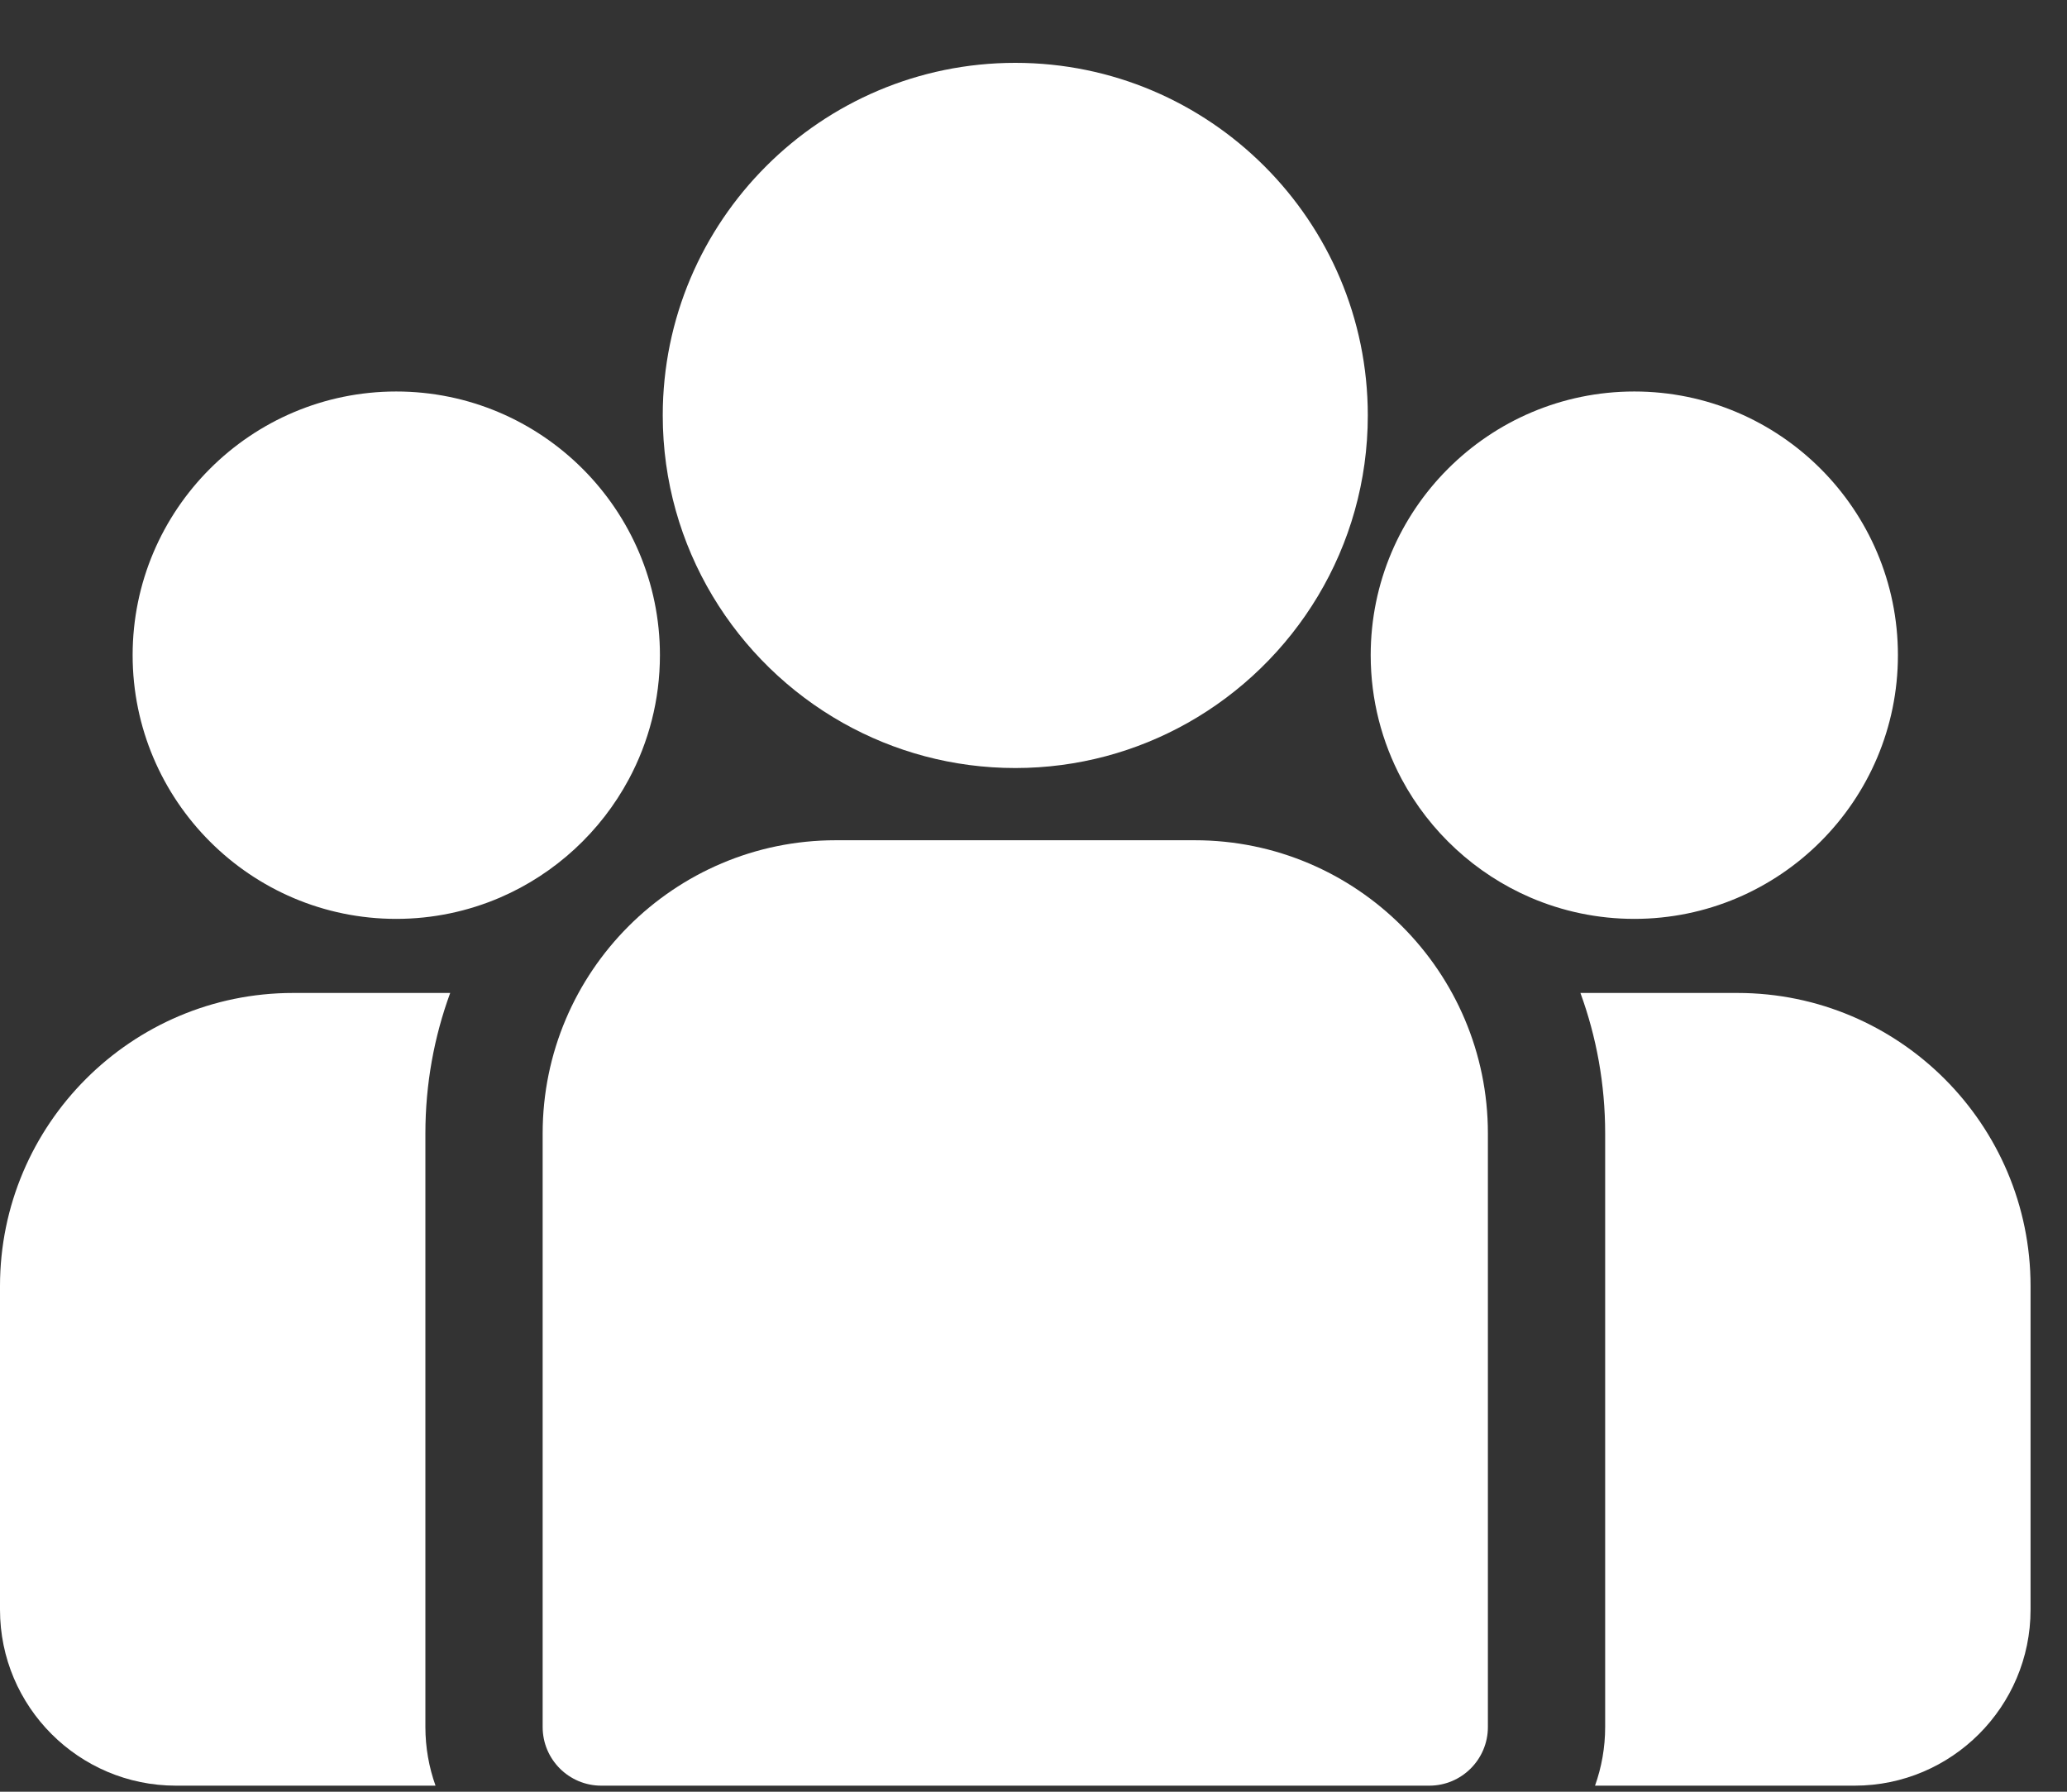
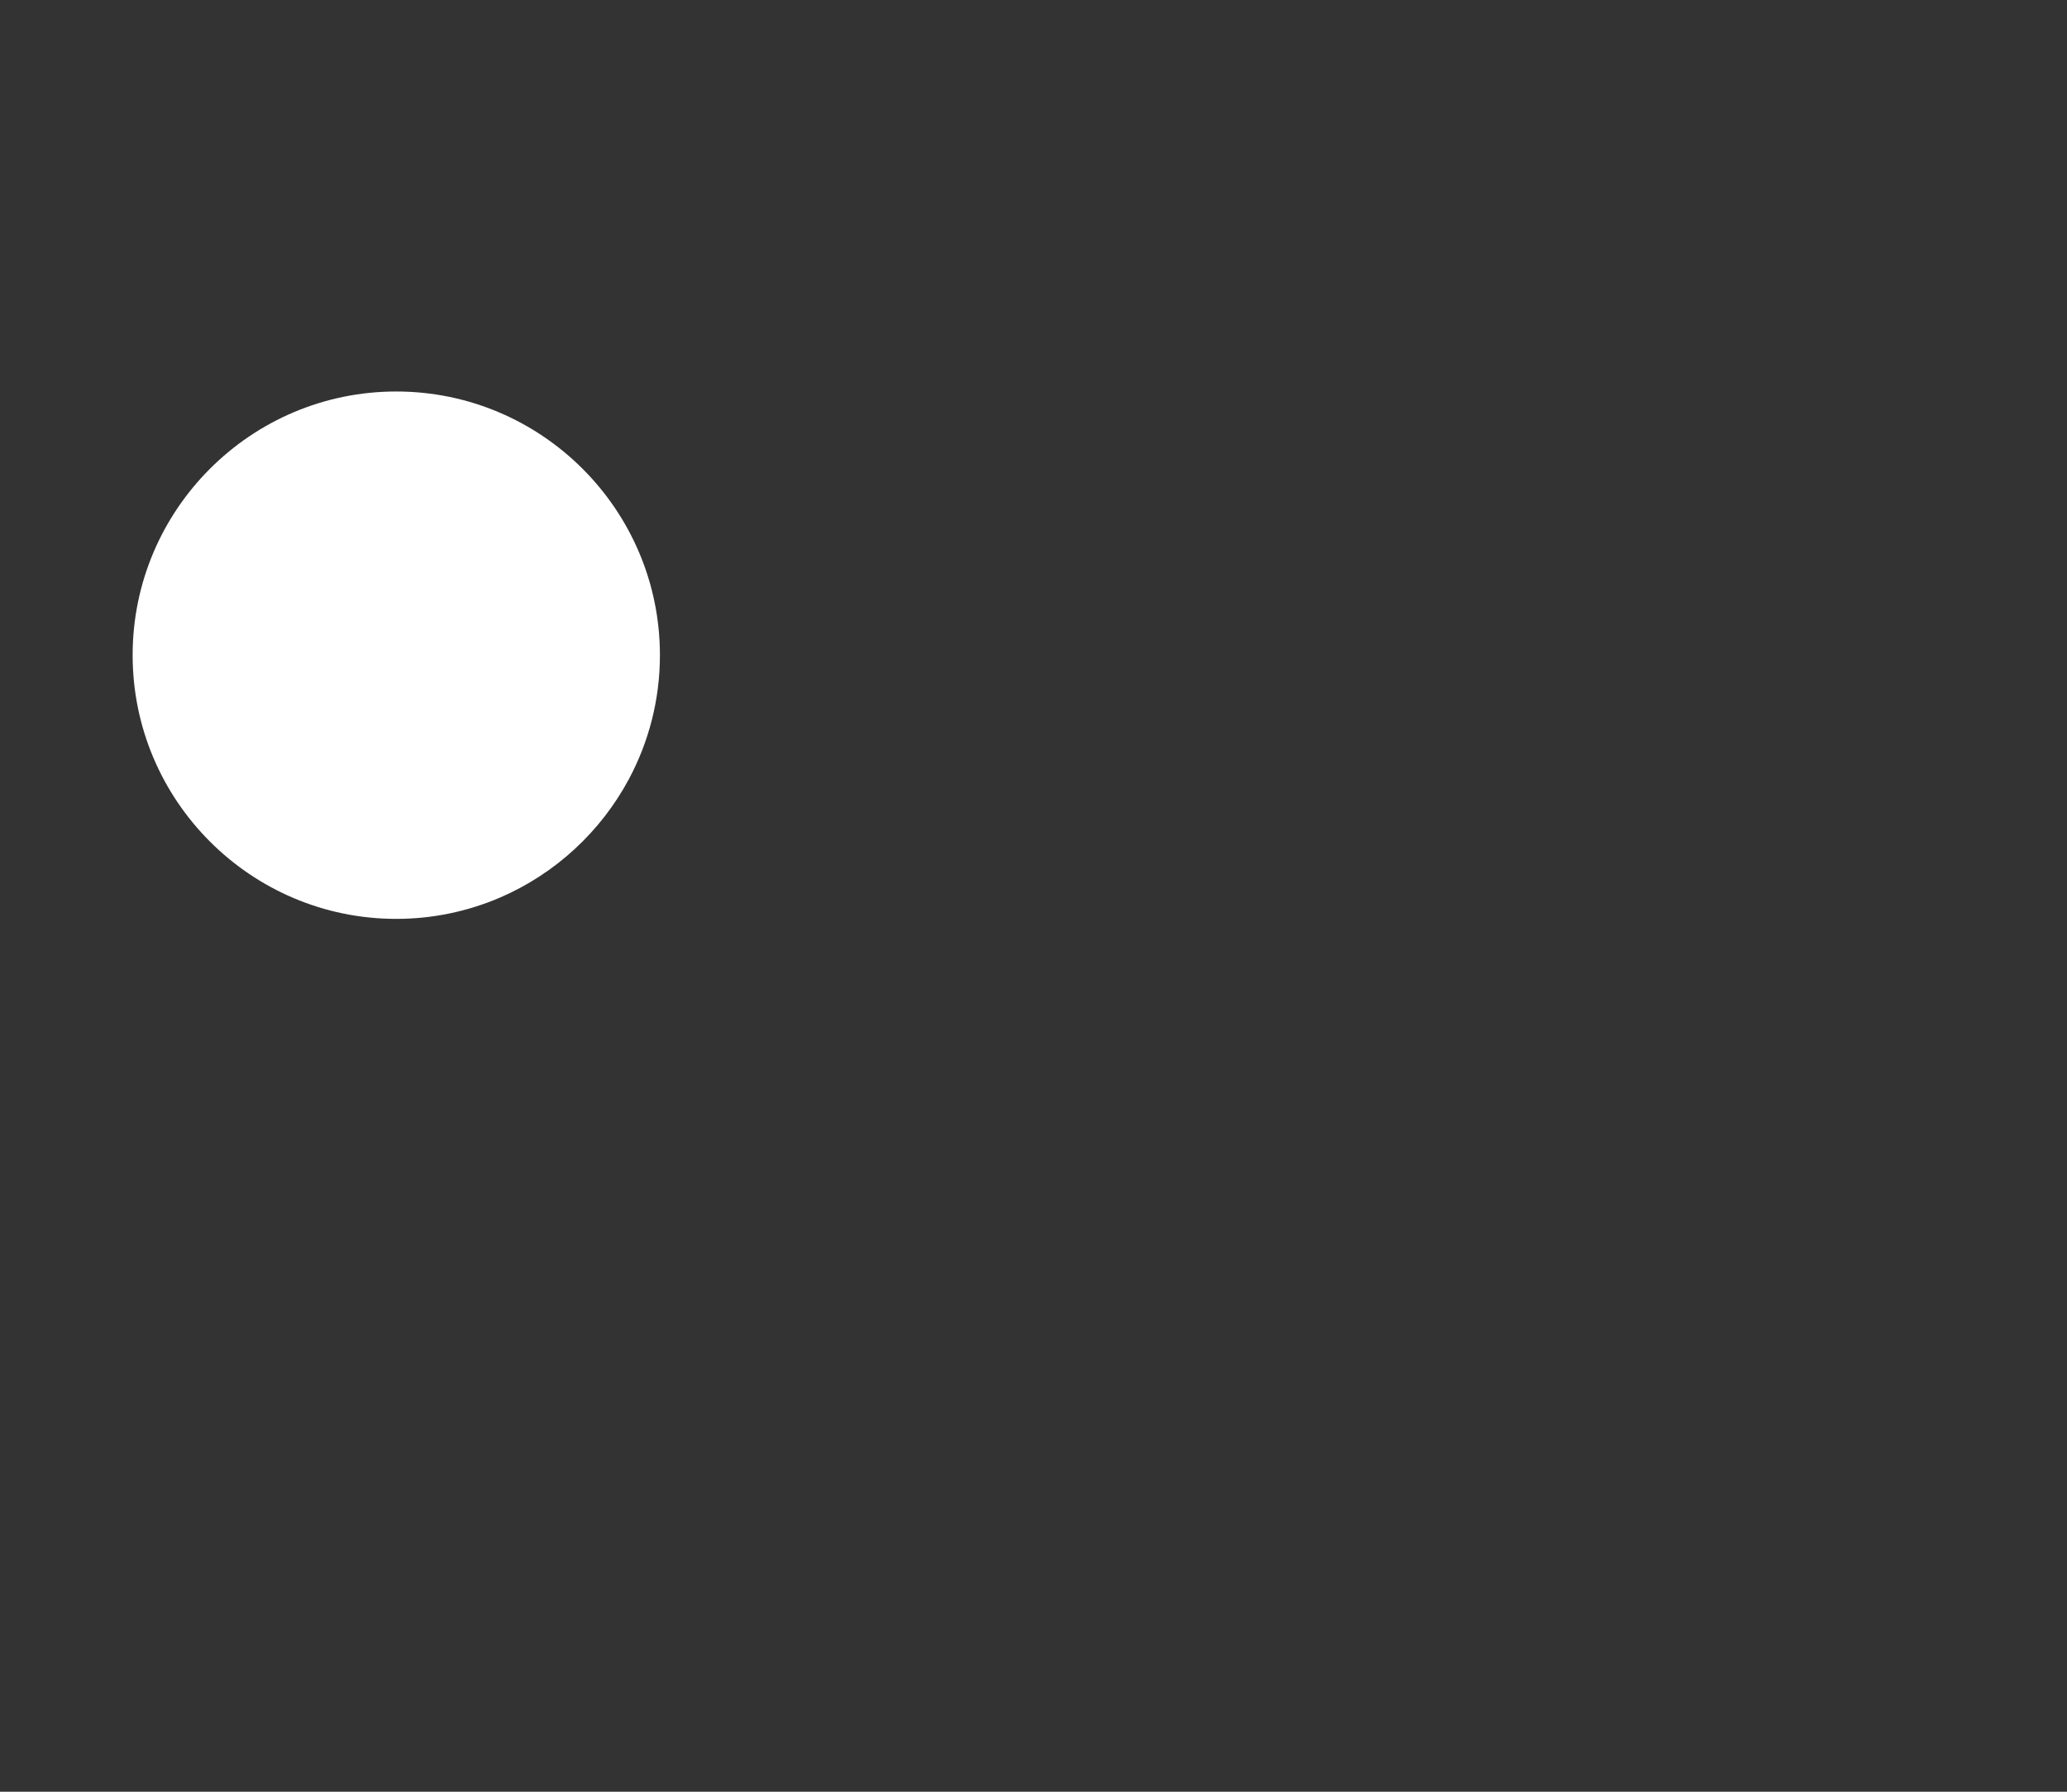
<svg xmlns="http://www.w3.org/2000/svg" width="30" height="26" viewBox="0 0 30 26" fill="none">
  <rect x="0" y="0" width="30" height="26" fill="#333333" stroke="none" />
-   <path d="M25.217 14.409H22.938C23.17 15.045 23.297 15.731 23.297 16.447V25.061C23.297 25.359 23.245 25.645 23.15 25.912H26.918C28.326 25.912 29.471 24.766 29.471 23.359V18.663C29.471 16.317 27.563 14.409 25.217 14.409Z" fill="white" />
-   <path d="M6.174 16.447C6.174 15.731 6.301 15.045 6.534 14.409H4.254C1.909 14.409 0 16.317 0 18.663V23.359C0 24.767 1.145 25.912 2.553 25.912H6.321C6.226 25.645 6.174 25.359 6.174 25.061V16.447V16.447Z" fill="white" />
-   <path d="M17.341 12.193H12.13C9.784 12.193 7.876 14.101 7.876 16.447V25.061C7.876 25.531 8.257 25.912 8.727 25.912H20.744C21.214 25.912 21.595 25.531 21.595 25.061V16.447C21.595 14.101 19.687 12.193 17.341 12.193Z" fill="white" />
-   <path d="M14.736 0.912C11.914 0.912 9.619 3.207 9.619 6.028C9.619 7.942 10.675 9.613 12.235 10.491C12.975 10.907 13.828 11.145 14.736 11.145C15.643 11.145 16.496 10.907 17.236 10.491C18.796 9.613 19.852 7.942 19.852 6.028C19.852 3.207 17.557 0.912 14.736 0.912Z" fill="white" />
  <path d="M5.751 5.681C3.641 5.681 1.925 7.397 1.925 9.507C1.925 11.617 3.641 13.334 5.751 13.334C6.286 13.334 6.796 13.223 7.259 13.024C8.059 12.679 8.719 12.069 9.128 11.305C9.415 10.768 9.578 10.157 9.578 9.507C9.578 7.397 7.861 5.681 5.751 5.681Z" fill="white" />
-   <path d="M23.72 5.681C21.61 5.681 19.894 7.397 19.894 9.507C19.894 10.157 20.057 10.768 20.343 11.305C20.752 12.069 21.412 12.679 22.212 13.024C22.675 13.223 23.185 13.334 23.72 13.334C25.83 13.334 27.546 11.617 27.546 9.507C27.546 7.397 25.83 5.681 23.72 5.681Z" fill="white" />
</svg>